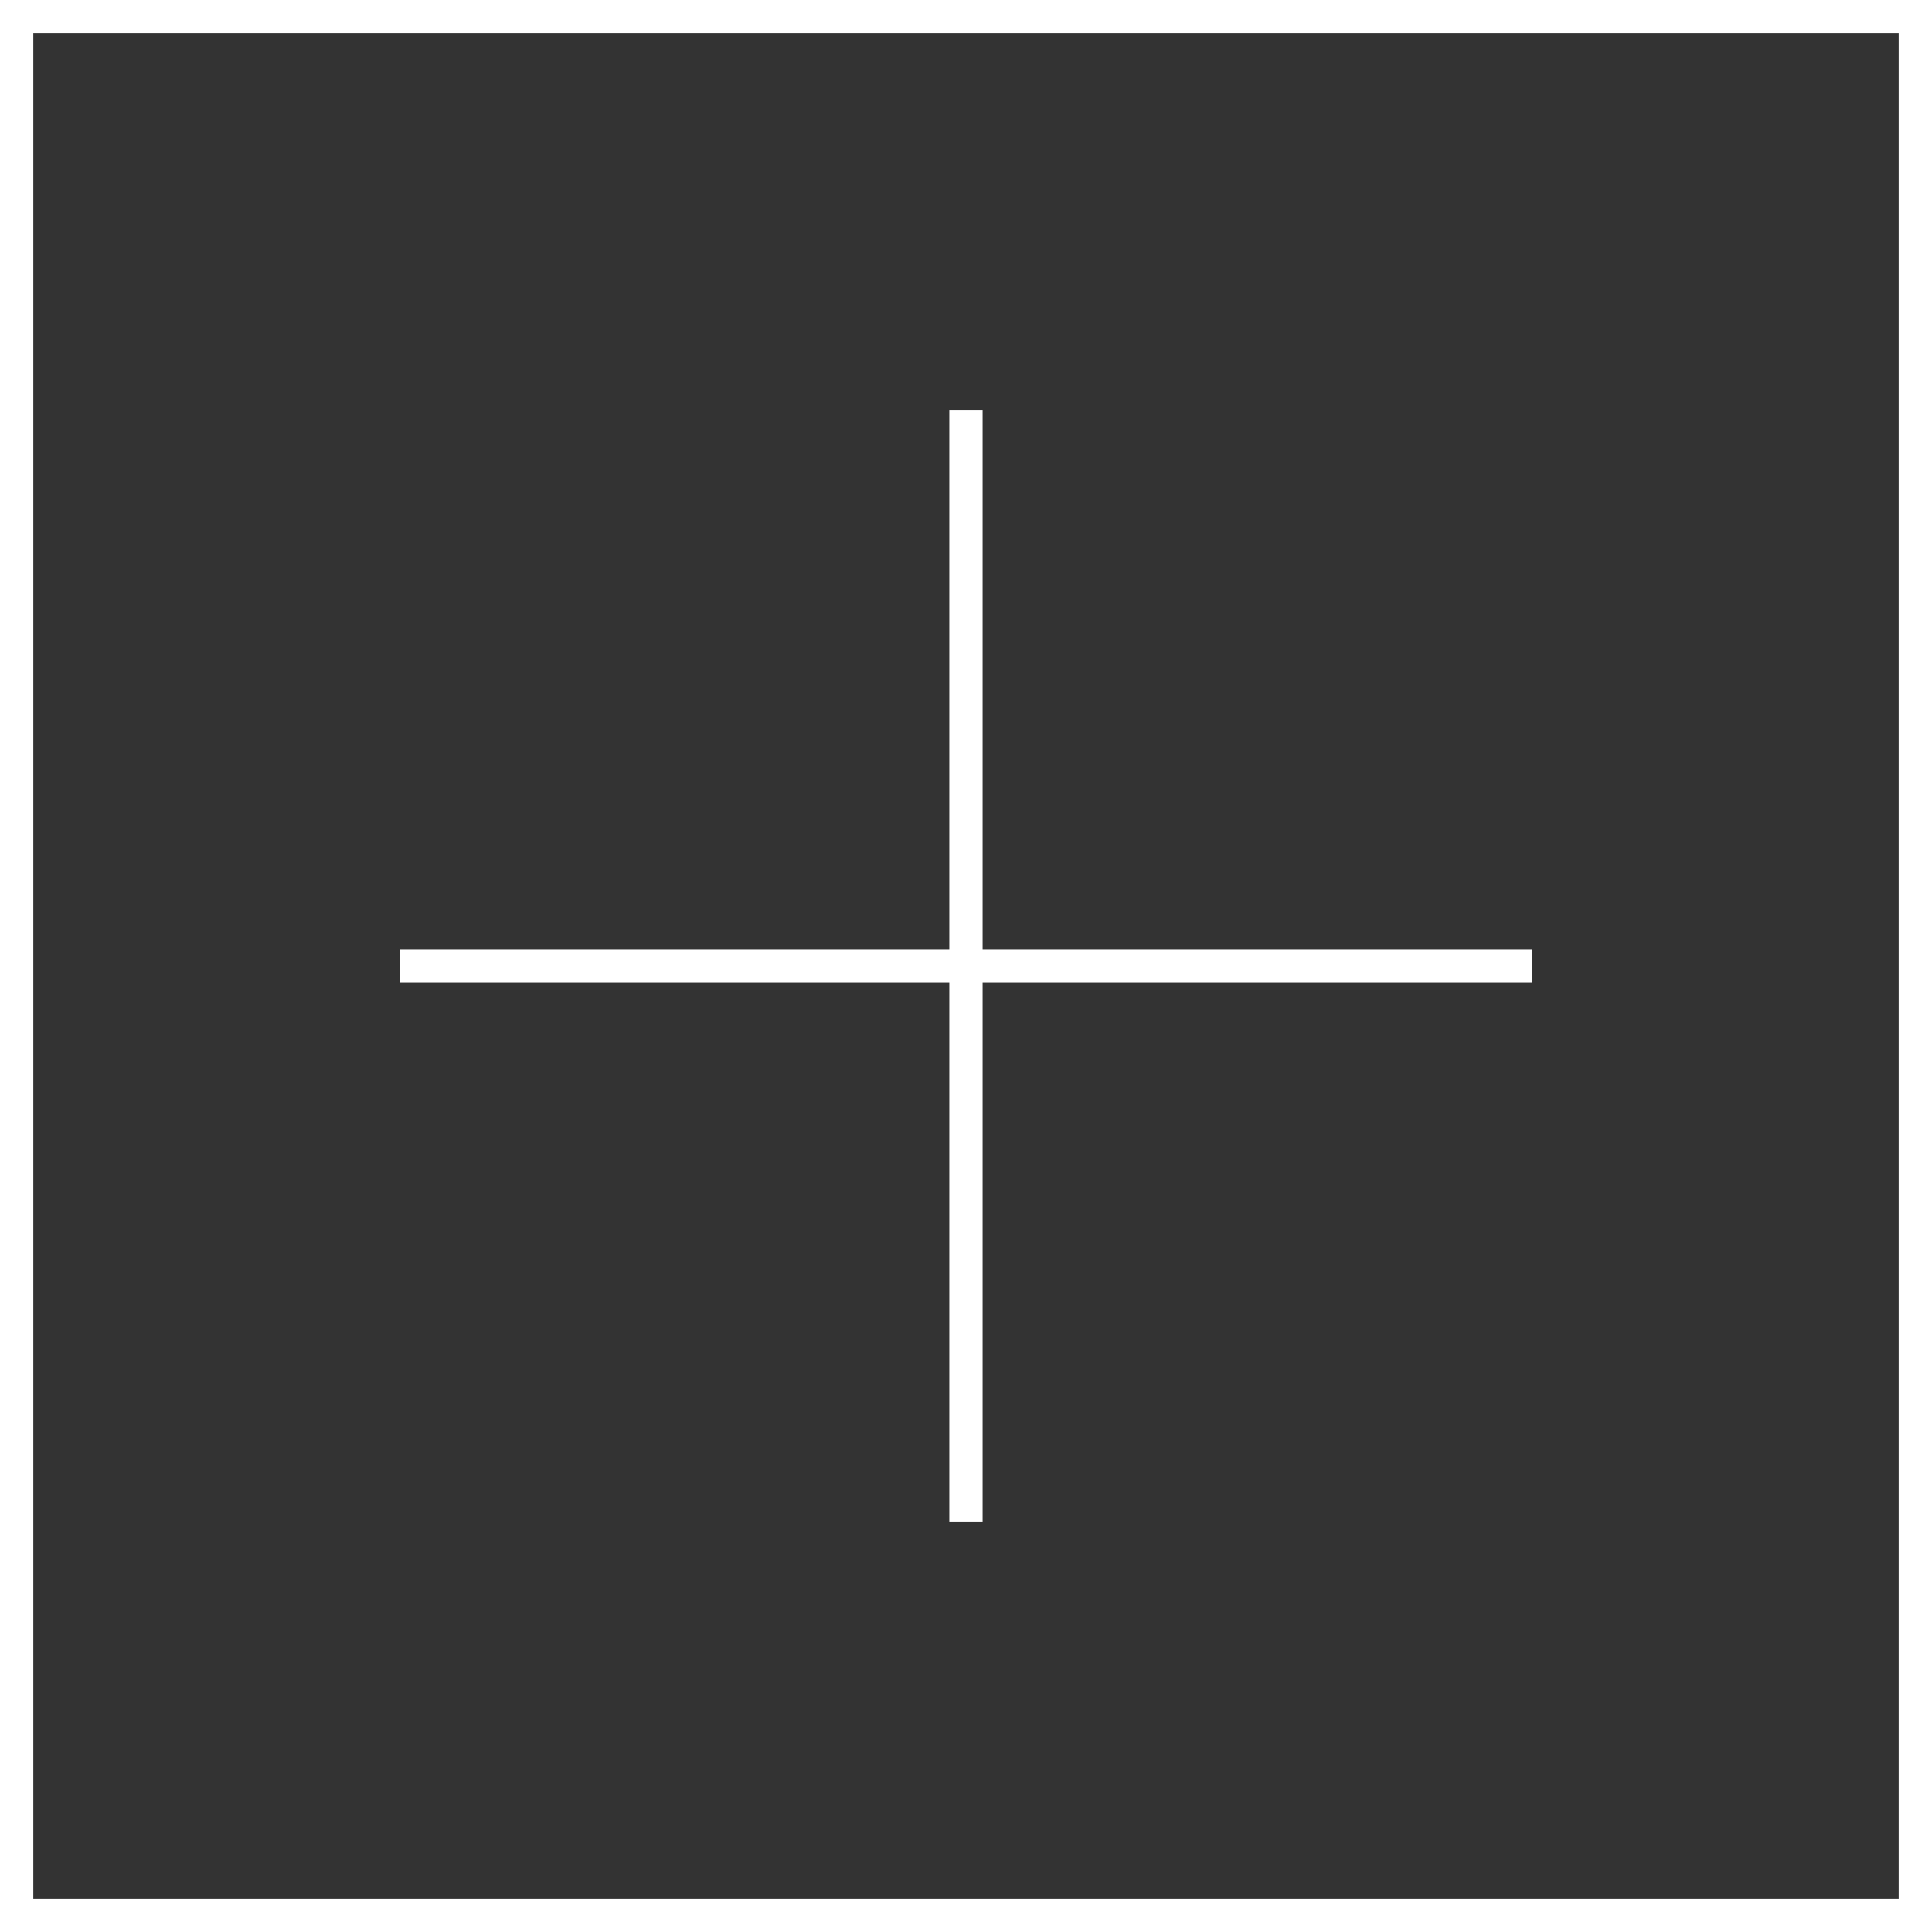
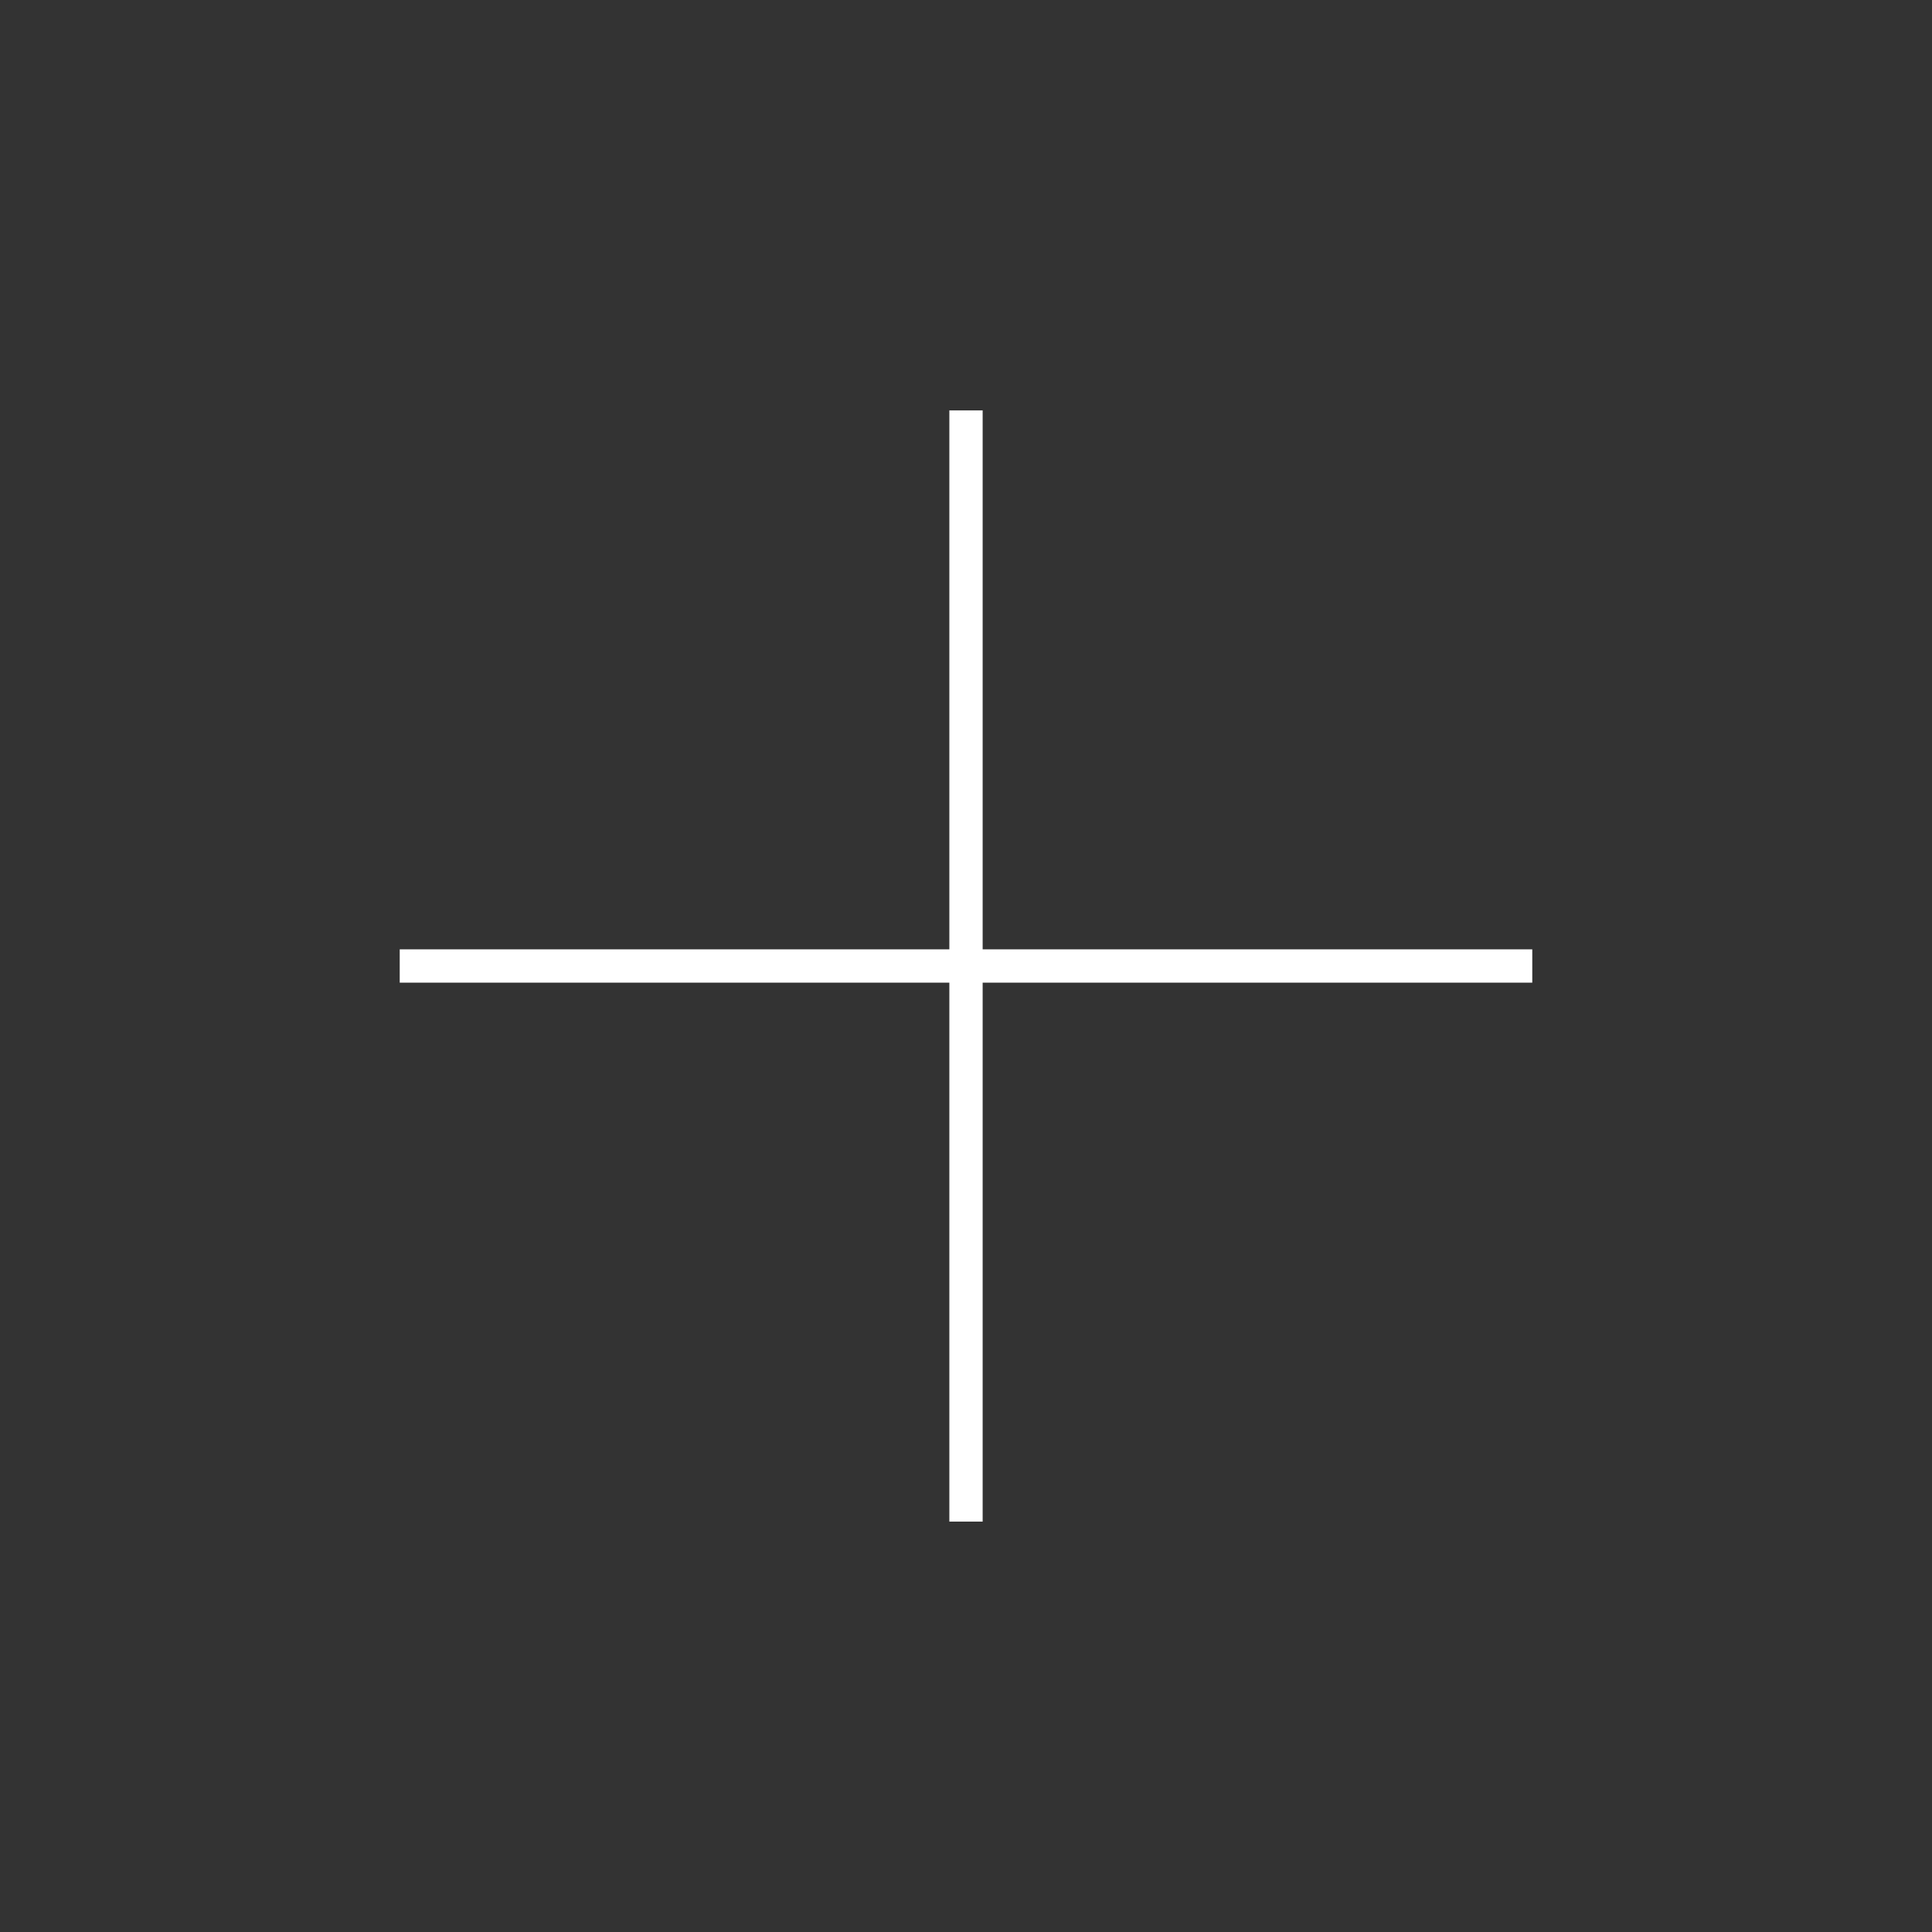
<svg xmlns="http://www.w3.org/2000/svg" width="58" height="58" viewBox="0 0 58 58">
  <rect x="0" y="0" width="58" height="58" fill="#333333" stroke="none" />
  <g id="Group_1342" data-name="Group 1342" transform="translate(-676.986 -1997.986)">
    <g id="Rectangle_842" data-name="Rectangle 842" transform="translate(676.986 1997.986)" fill="none" stroke="#fff" stroke-width="1">
      <rect width="58" height="58" stroke="none" />
-       <rect x="0.5" y="0.5" width="57" height="57" fill="none" />
    </g>
    <line id="Line_282" data-name="Line 282" x2="34" transform="translate(688.986 2026.986)" fill="none" stroke="#fff" stroke-width="1" />
    <line id="Line_283" data-name="Line 283" x2="33.358" transform="translate(705.986 2010.307) rotate(90)" fill="none" stroke="#fff" stroke-width="1" />
  </g>
</svg>